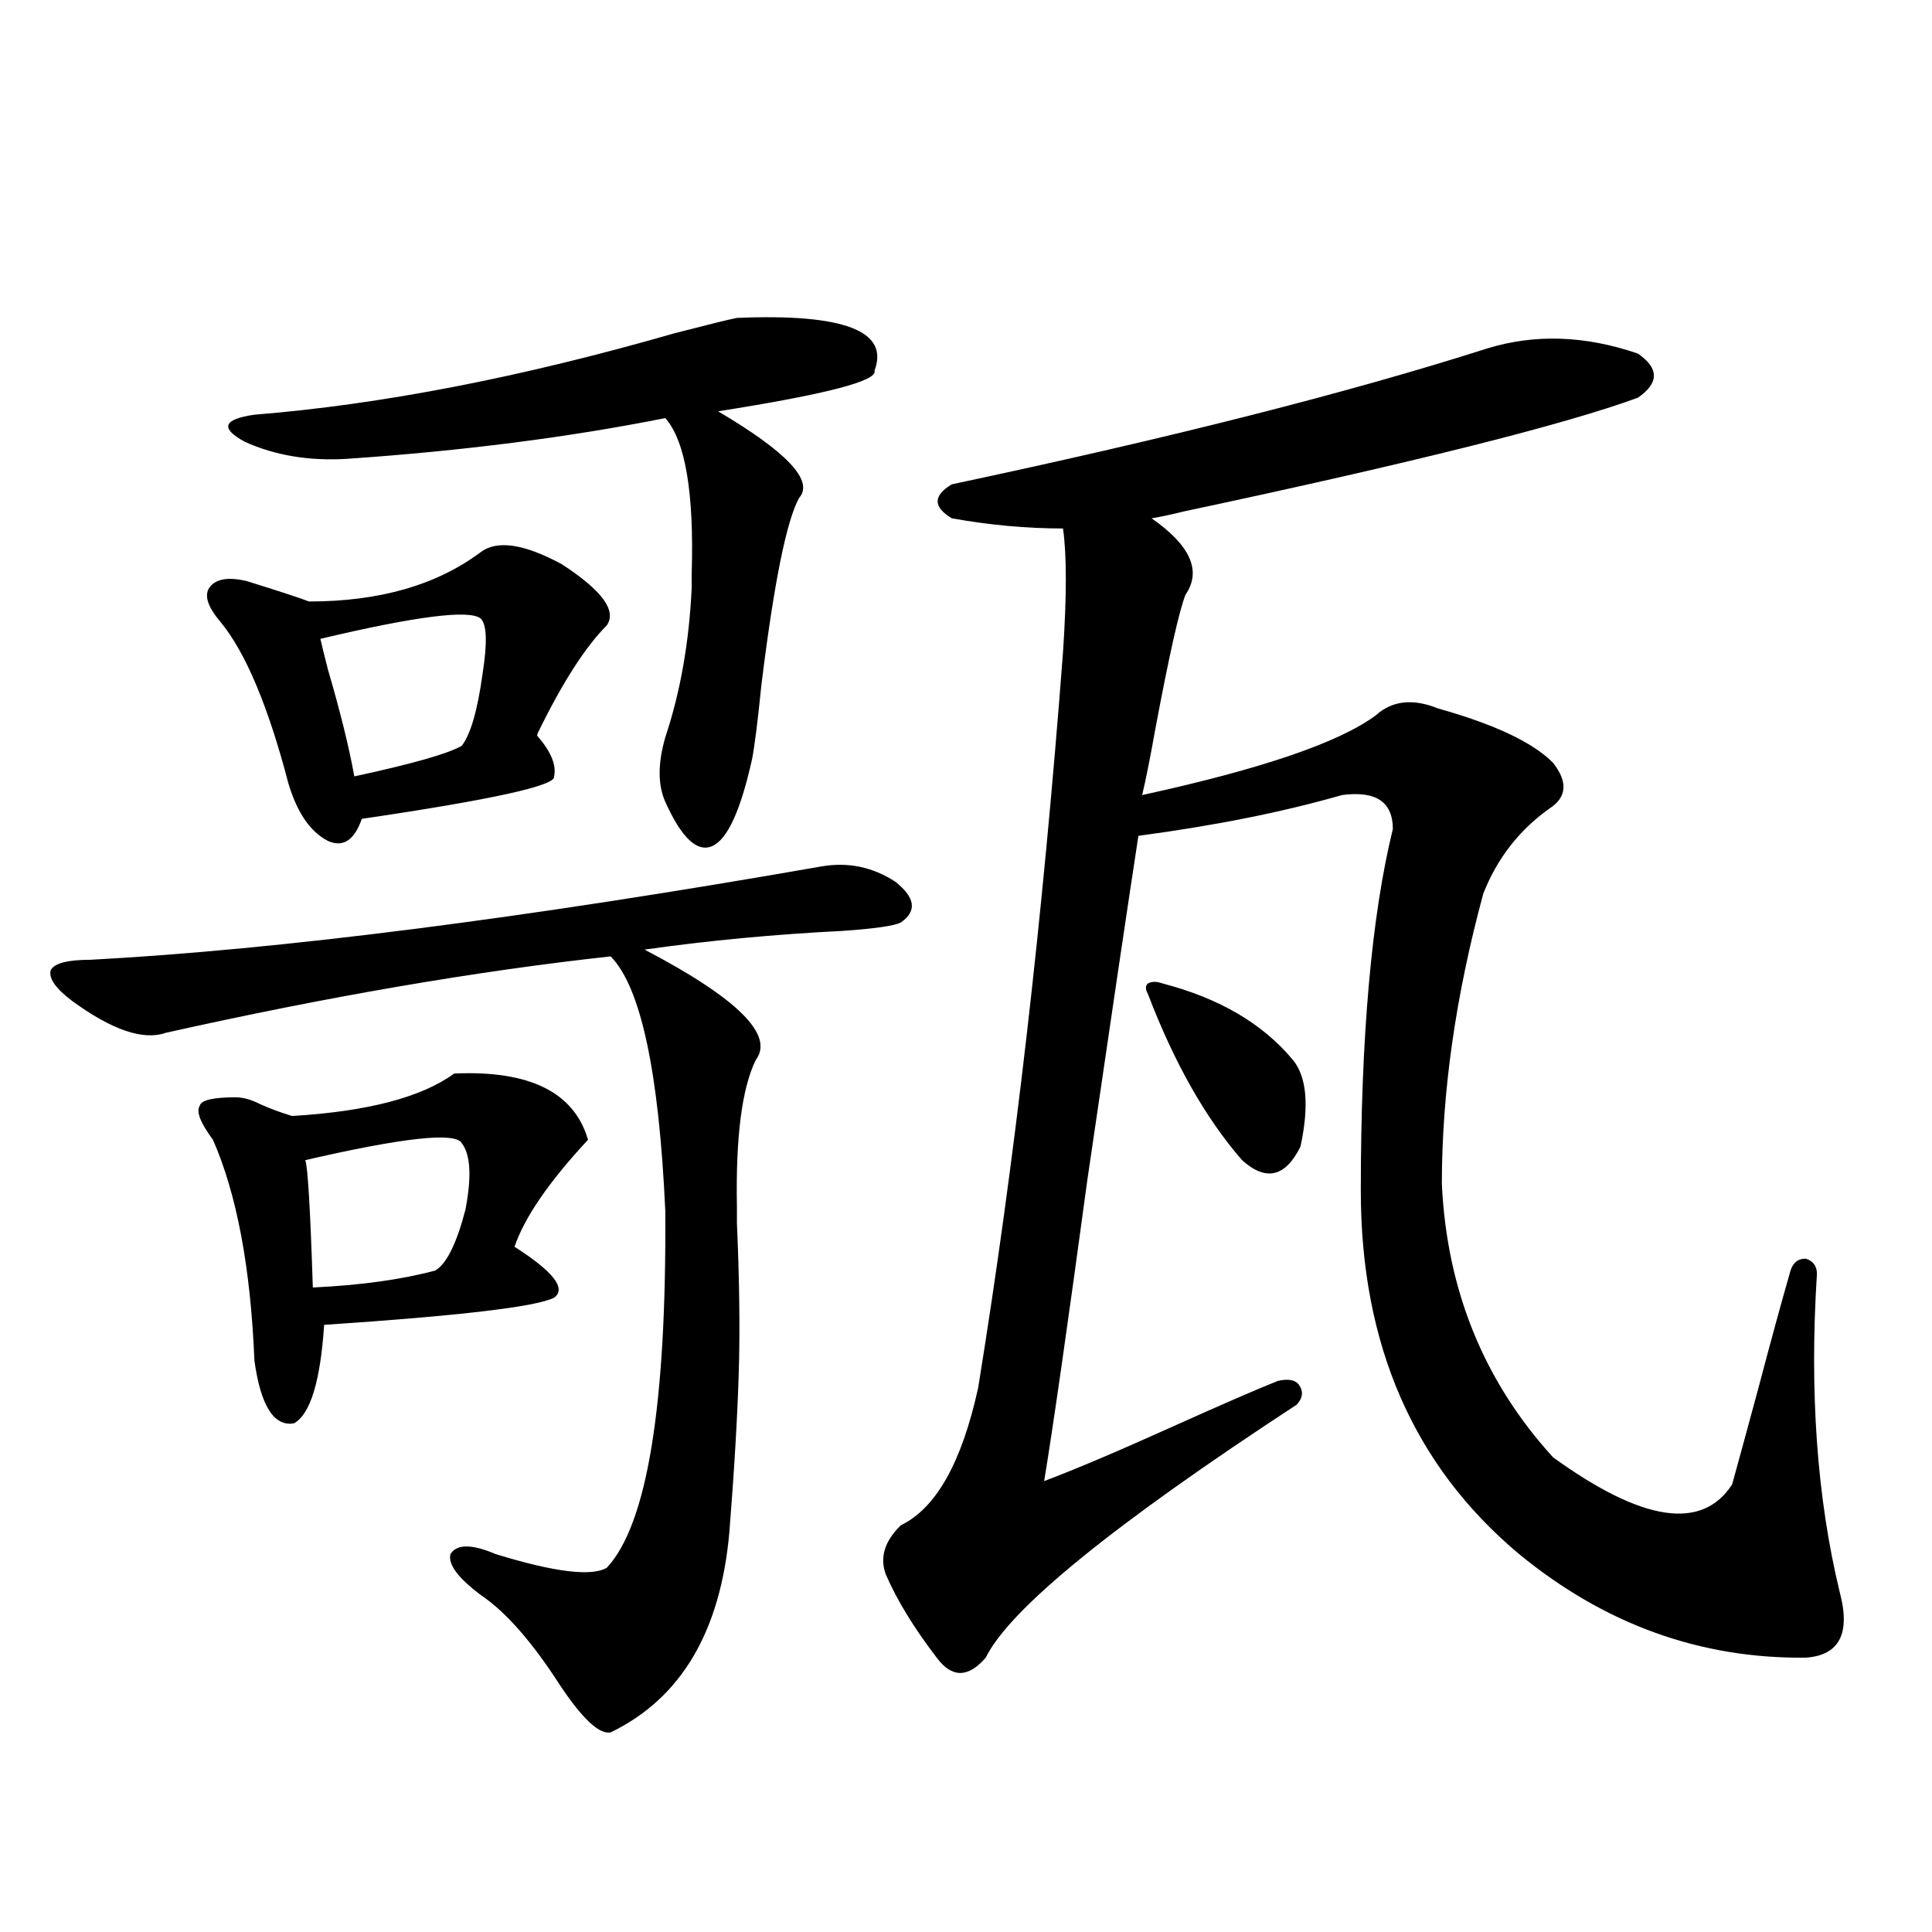
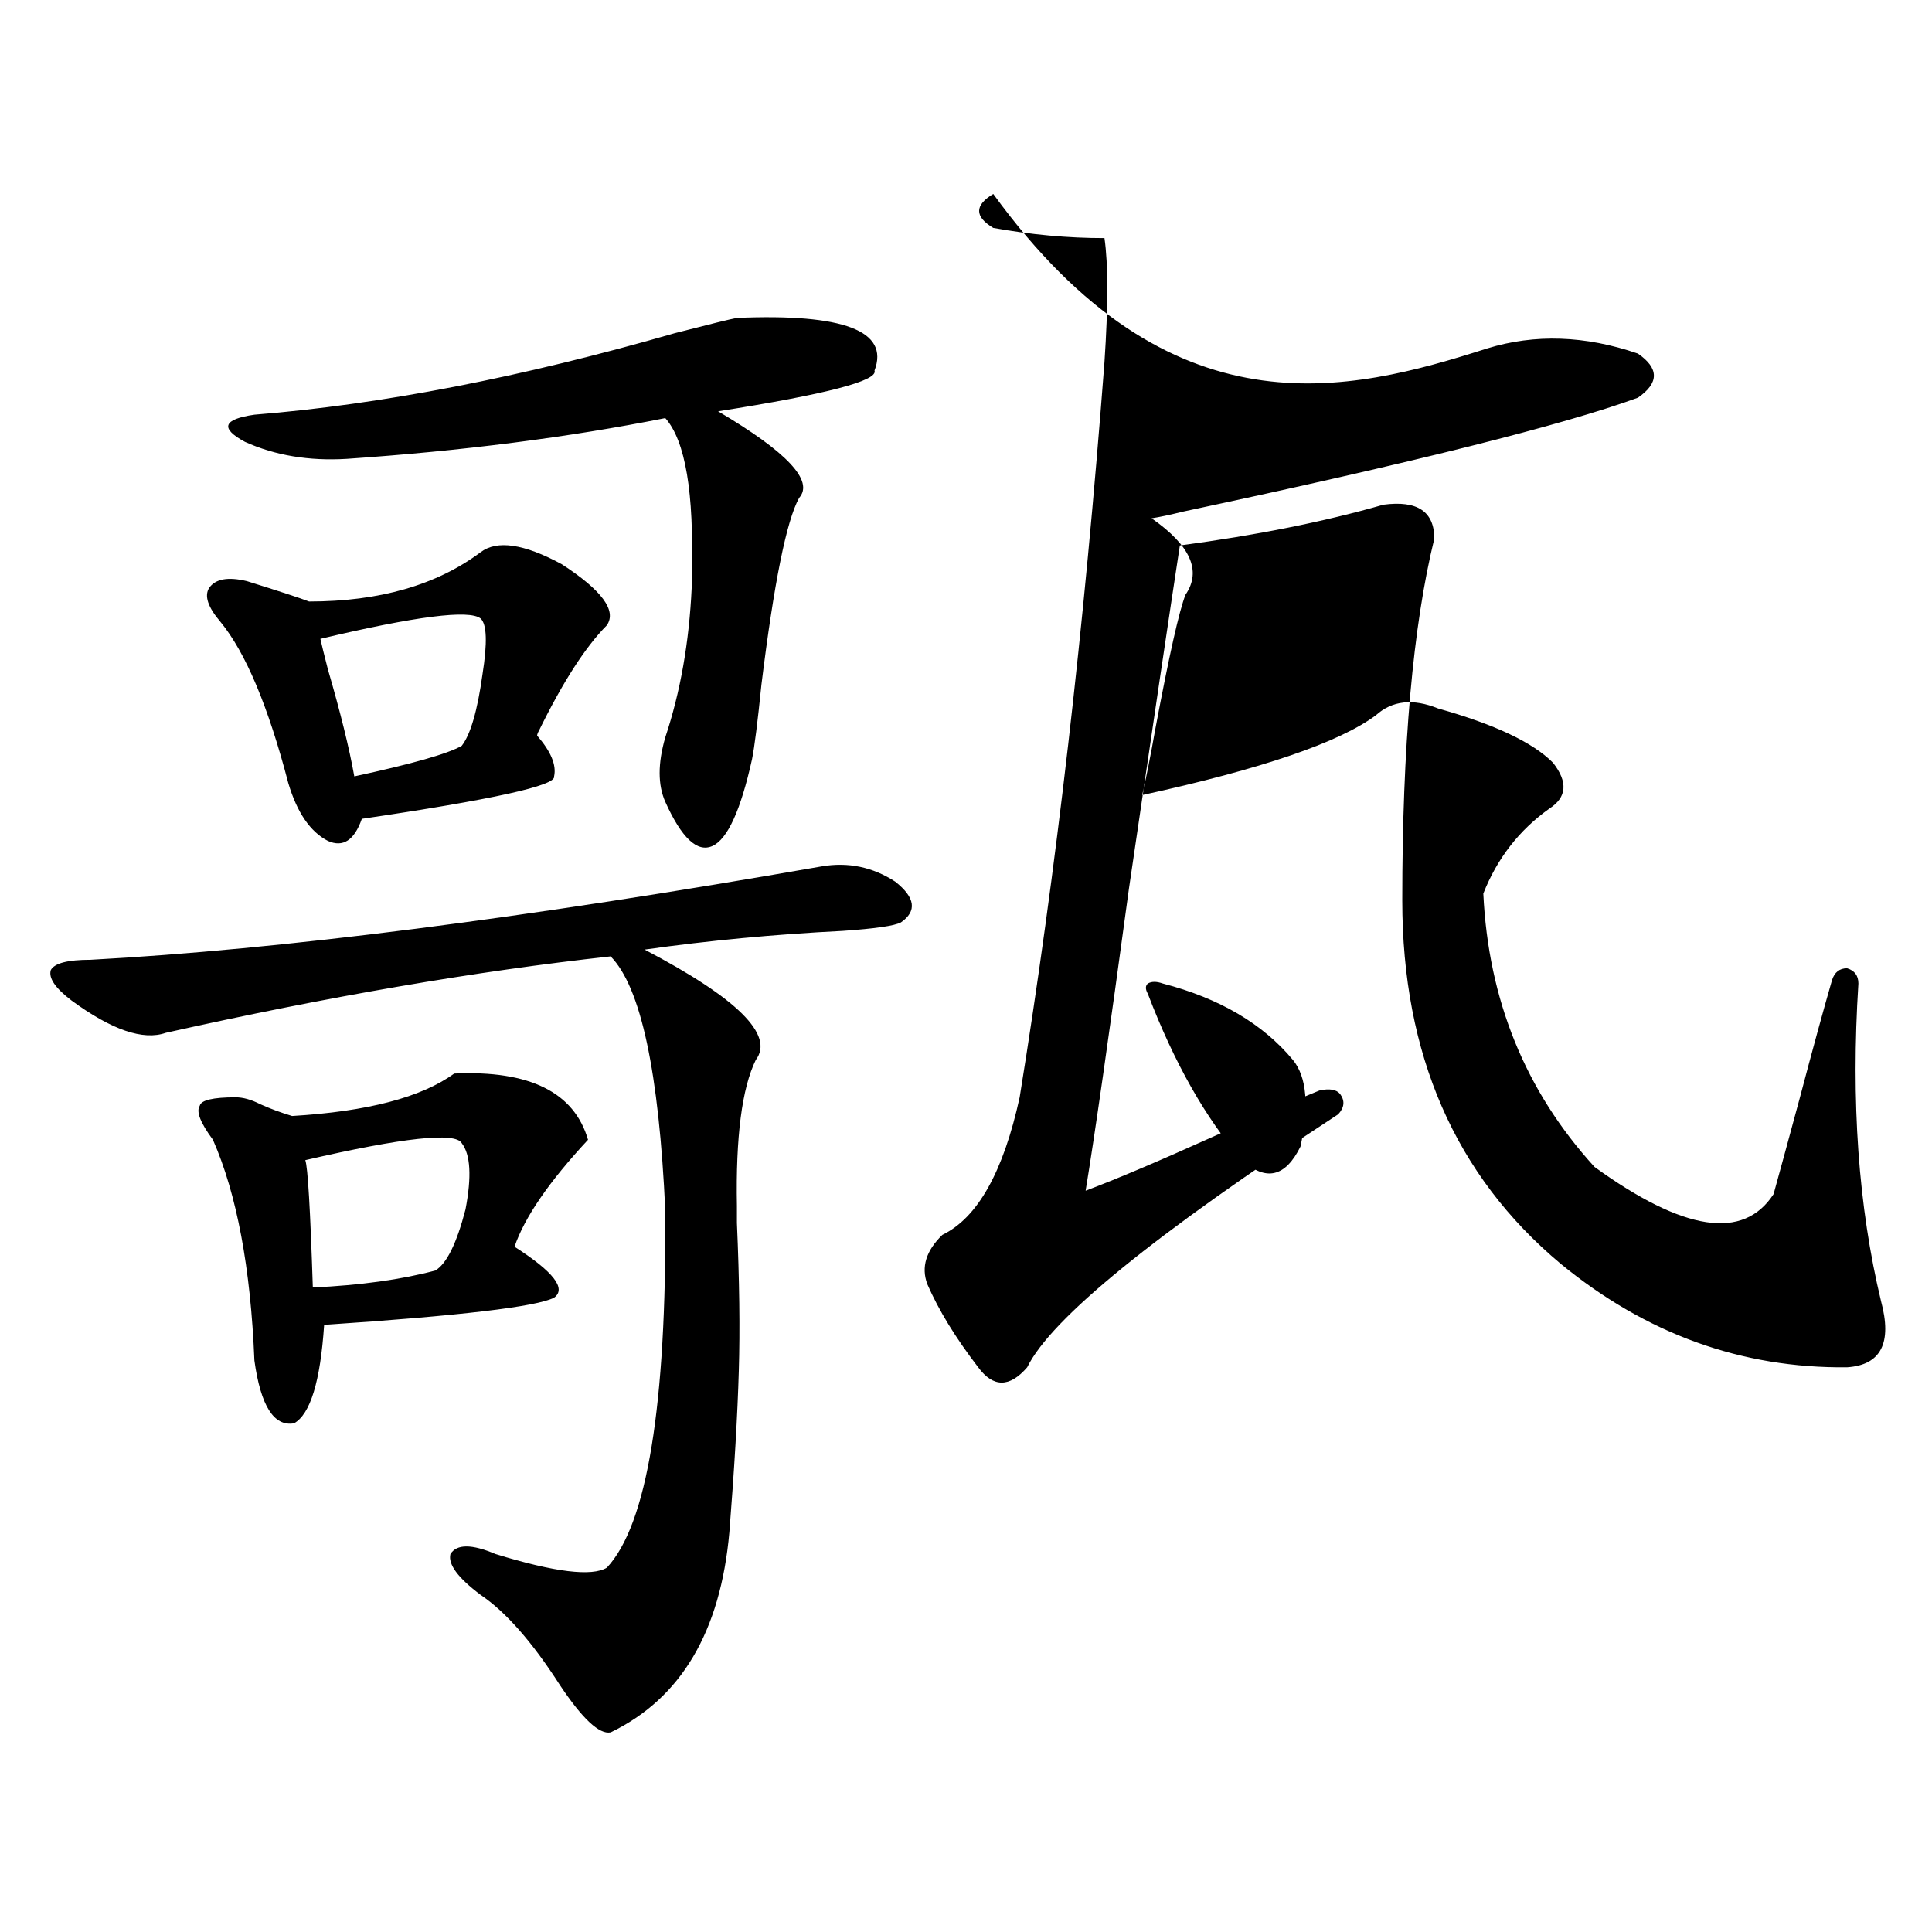
<svg xmlns="http://www.w3.org/2000/svg" version="1.1" id="图层_1" x="0px" y="0px" width="1000px" height="1000px" viewBox="0 0 1000 1000" enable-background="new 0 0 1000 1000" xml:space="preserve">
-   <path d="M425.331,448.438c13.658-2.334,26.341,0.303,38.048,7.91c10.396,8.213,11.372,15.244,2.927,21.094  c-3.262,1.758-13.338,3.228-30.243,4.395c-35.121,1.758-69.267,4.985-102.437,9.668c48.124,25.2,67.315,44.248,57.56,57.129  c-7.164,14.653-10.411,39.854-9.756,75.586c0,4.106,0,7.031,0,8.789c1.296,29.883,1.616,55.371,0.976,76.465  c-0.655,22.852-2.286,50.688-4.878,83.496c-4.558,51.554-25.045,86.133-61.462,103.711c-5.854,1.168-14.634-7.031-26.341-24.609  c-14.313-22.274-27.972-37.793-40.975-46.582c-11.707-8.789-16.92-15.82-15.609-21.094c3.247-5.273,11.051-5.273,23.414,0  c30.563,9.38,49.755,11.729,57.56,7.031c20.808-22.261,30.884-83.784,30.243-184.57c-3.262-72.07-12.683-116.016-28.292-131.836  c-69.602,7.622-146.337,20.806-230.238,39.551c-11.707,4.106-27.972-1.455-48.779-16.699c-8.46-6.44-12.042-11.714-10.731-15.82  c1.951-3.516,8.78-5.273,20.487-5.273C145.003,491.504,271.188,475.396,425.331,448.438z M235.092,555.664  c39.023-1.758,62.102,9.668,69.266,34.277c-20.167,21.685-32.85,40.142-38.048,55.371c20.152,12.896,26.981,21.685,20.487,26.367  c-9.115,4.697-48.779,9.38-119.021,14.063c-1.951,29.307-7.165,46.294-15.609,50.977c-10.412,1.758-17.241-9.077-20.487-32.52  c-1.951-48.037-9.116-86.133-21.463-114.258c-6.509-8.789-8.78-14.639-6.829-17.578c0.64-2.925,6.829-4.395,18.536-4.395  c3.902,0,8.125,1.182,12.683,3.516c5.198,2.349,10.731,4.395,16.585,6.152C190.215,575.303,218.172,567.969,235.092,555.664z   M248.75,285.84c8.445-6.44,22.438-4.395,41.95,6.152c20.808,13.486,28.612,24.033,23.414,31.641  c-11.066,11.138-22.773,29.307-35.121,54.492c-0.655,1.182-0.976,2.061-0.976,2.637c7.149,8.213,10.076,15.244,8.78,21.094  c1.296,4.697-31.874,12.017-99.509,21.973c-3.902,11.138-9.756,14.941-17.561,11.426c-9.116-4.683-15.945-14.639-20.487-29.883  c-10.412-39.839-22.119-67.676-35.121-83.496c-6.509-7.607-8.46-13.472-5.854-17.578c3.247-4.683,9.756-5.85,19.512-3.516  c16.905,5.273,27.636,8.789,32.194,10.547C196.389,311.328,225.977,302.842,248.75,285.84z M131.68,214.648  c65.684-5.273,138.198-19.336,217.555-42.188c18.201-4.683,28.933-7.319,32.194-7.91c55.273-2.334,79.022,6.743,71.218,27.246  c1.951,5.273-25.045,12.305-80.974,21.094c35.762,21.094,49.755,36.035,41.95,44.824c-6.509,11.729-13.018,43.945-19.512,96.68  c-1.951,19.336-3.582,32.231-4.878,38.672c-5.854,26.367-12.683,41.309-20.487,44.824s-15.944-4.092-24.39-22.852  c-3.902-8.789-3.902-19.912,0-33.398c7.805-23.428,12.348-49.219,13.658-77.344c0-1.167,0-3.516,0-7.031  c1.296-42.188-3.262-69.131-13.658-80.859c-50.09,9.971-105.043,17.002-164.874,21.094c-19.512,1.182-37.072-1.758-52.682-8.789  C113.784,221.68,115.415,216.997,131.68,214.648z M238.994,591.699c-3.262-5.85-30.243-2.925-80.973,8.789  c1.295,3.516,2.591,25.488,3.902,65.918c24.709-1.167,45.853-4.092,63.413-8.789c5.854-3.516,11.051-14.063,15.609-31.641  C244.192,608.989,243.537,597.563,238.994,591.699z M248.75,320.117c-5.854-4.683-33.505-1.167-82.924,10.547  c0.64,2.939,1.951,8.213,3.902,15.82c6.494,22.275,11.051,40.732,13.658,55.371c29.908-6.44,48.444-11.714,55.608-15.82  c4.543-5.85,8.125-18.154,10.731-36.914C252.317,332.725,251.997,323.057,248.75,320.117z M769.713,180.371  c24.71-7.607,50.73-6.729,78.047,2.637c11.052,7.622,11.052,15.244,0,22.852c-38.383,14.063-116.75,33.701-235.116,58.887  c-7.164,1.758-12.683,2.939-16.585,3.516c20.152,14.063,26.006,27.246,17.561,39.551c-3.262,8.213-8.46,31.353-15.609,69.434  c-2.606,14.653-4.878,26.079-6.829,34.277c61.782-13.472,102.102-27.246,120.973-41.309c8.445-7.607,19.177-8.789,32.194-3.516  c29.268,8.213,49.1,17.578,59.511,28.125c7.805,9.971,7.149,17.881-1.951,23.73c-15.609,11.138-26.996,25.791-34.146,43.945  c-14.313,52.734-21.463,102.832-21.463,150.293c2.592,55.083,21.783,102.256,57.56,141.504  c46.173,33.398,77.071,38.096,92.681,14.063c3.247-11.714,7.805-28.413,13.658-50.098c6.494-24.609,12.027-44.824,16.585-60.645  c1.296-4.092,3.902-6.152,7.805-6.152c3.902,1.182,5.854,3.818,5.854,7.91c-3.902,60.947,0,115.728,11.707,164.355  c5.854,21.671,0,33.097-17.561,34.277c-54.633,0.577-104.067-17.289-148.289-53.613c-54.633-45.703-81.949-108.394-81.949-188.086  c0-79.678,5.519-142.08,16.585-187.207c0-14.063-8.78-19.912-26.341-17.578c-30.578,8.789-65.699,15.82-105.363,21.094  c-5.213,33.989-13.993,93.164-26.341,177.539c-10.411,76.768-17.896,128.911-22.438,156.445c15.609-5.85,37.713-15.229,66.34-28.125  c24.71-11.123,42.926-19.033,54.633-23.73c5.198-1.167,8.78-0.576,10.731,1.758c2.592,3.516,2.271,7.031-0.976,10.547  c-94.967,62.114-148.624,105.758-160.972,130.957c-9.115,10.547-17.561,10.547-25.365,0c-11.707-15.243-20.487-29.58-26.341-43.066  c-3.262-8.789-0.655-17.275,7.805-25.488c18.201-8.789,31.539-32.52,39.999-71.191c18.856-116.592,33.49-243.457,43.901-380.566  c1.951-29.292,1.951-50.674,0-64.16c-18.871,0-38.048-1.758-57.56-5.273c-9.756-5.85-9.756-11.714,0-17.578  C605.814,226.665,698.16,203.223,769.713,180.371z M601.912,509.082c29.268,7.622,51.706,20.806,67.315,39.551  c7.149,8.789,8.445,23.73,3.902,44.824c-7.805,15.82-17.896,18.169-30.243,7.031c-18.871-21.67-35.121-50.386-48.779-86.133  c-1.311-2.334-1.311-4.092,0-5.273C596.059,507.915,598.65,507.915,601.912,509.082z" />
+   <path d="M425.331,448.438c13.658-2.334,26.341,0.303,38.048,7.91c10.396,8.213,11.372,15.244,2.927,21.094  c-3.262,1.758-13.338,3.228-30.243,4.395c-35.121,1.758-69.267,4.985-102.437,9.668c48.124,25.2,67.315,44.248,57.56,57.129  c-7.164,14.653-10.411,39.854-9.756,75.586c0,4.106,0,7.031,0,8.789c1.296,29.883,1.616,55.371,0.976,76.465  c-0.655,22.852-2.286,50.688-4.878,83.496c-4.558,51.554-25.045,86.133-61.462,103.711c-5.854,1.168-14.634-7.031-26.341-24.609  c-14.313-22.274-27.972-37.793-40.975-46.582c-11.707-8.789-16.92-15.82-15.609-21.094c3.247-5.273,11.051-5.273,23.414,0  c30.563,9.38,49.755,11.729,57.56,7.031c20.808-22.261,30.884-83.784,30.243-184.57c-3.262-72.07-12.683-116.016-28.292-131.836  c-69.602,7.622-146.337,20.806-230.238,39.551c-11.707,4.106-27.972-1.455-48.779-16.699c-8.46-6.44-12.042-11.714-10.731-15.82  c1.951-3.516,8.78-5.273,20.487-5.273C145.003,491.504,271.188,475.396,425.331,448.438z M235.092,555.664  c39.023-1.758,62.102,9.668,69.266,34.277c-20.167,21.685-32.85,40.142-38.048,55.371c20.152,12.896,26.981,21.685,20.487,26.367  c-9.115,4.697-48.779,9.38-119.021,14.063c-1.951,29.307-7.165,46.294-15.609,50.977c-10.412,1.758-17.241-9.077-20.487-32.52  c-1.951-48.037-9.116-86.133-21.463-114.258c-6.509-8.789-8.78-14.639-6.829-17.578c0.64-2.925,6.829-4.395,18.536-4.395  c3.902,0,8.125,1.182,12.683,3.516c5.198,2.349,10.731,4.395,16.585,6.152C190.215,575.303,218.172,567.969,235.092,555.664z   M248.75,285.84c8.445-6.44,22.438-4.395,41.95,6.152c20.808,13.486,28.612,24.033,23.414,31.641  c-11.066,11.138-22.773,29.307-35.121,54.492c-0.655,1.182-0.976,2.061-0.976,2.637c7.149,8.213,10.076,15.244,8.78,21.094  c1.296,4.697-31.874,12.017-99.509,21.973c-3.902,11.138-9.756,14.941-17.561,11.426c-9.116-4.683-15.945-14.639-20.487-29.883  c-10.412-39.839-22.119-67.676-35.121-83.496c-6.509-7.607-8.46-13.472-5.854-17.578c3.247-4.683,9.756-5.85,19.512-3.516  c16.905,5.273,27.636,8.789,32.194,10.547C196.389,311.328,225.977,302.842,248.75,285.84z M131.68,214.648  c65.684-5.273,138.198-19.336,217.555-42.188c18.201-4.683,28.933-7.319,32.194-7.91c55.273-2.334,79.022,6.743,71.218,27.246  c1.951,5.273-25.045,12.305-80.974,21.094c35.762,21.094,49.755,36.035,41.95,44.824c-6.509,11.729-13.018,43.945-19.512,96.68  c-1.951,19.336-3.582,32.231-4.878,38.672c-5.854,26.367-12.683,41.309-20.487,44.824s-15.944-4.092-24.39-22.852  c-3.902-8.789-3.902-19.912,0-33.398c7.805-23.428,12.348-49.219,13.658-77.344c0-1.167,0-3.516,0-7.031  c1.296-42.188-3.262-69.131-13.658-80.859c-50.09,9.971-105.043,17.002-164.874,21.094c-19.512,1.182-37.072-1.758-52.682-8.789  C113.784,221.68,115.415,216.997,131.68,214.648z M238.994,591.699c-3.262-5.85-30.243-2.925-80.973,8.789  c1.295,3.516,2.591,25.488,3.902,65.918c24.709-1.167,45.853-4.092,63.413-8.789c5.854-3.516,11.051-14.063,15.609-31.641  C244.192,608.989,243.537,597.563,238.994,591.699z M248.75,320.117c-5.854-4.683-33.505-1.167-82.924,10.547  c0.64,2.939,1.951,8.213,3.902,15.82c6.494,22.275,11.051,40.732,13.658,55.371c29.908-6.44,48.444-11.714,55.608-15.82  c4.543-5.85,8.125-18.154,10.731-36.914C252.317,332.725,251.997,323.057,248.75,320.117z M769.713,180.371  c24.71-7.607,50.73-6.729,78.047,2.637c11.052,7.622,11.052,15.244,0,22.852c-38.383,14.063-116.75,33.701-235.116,58.887  c-7.164,1.758-12.683,2.939-16.585,3.516c20.152,14.063,26.006,27.246,17.561,39.551c-3.262,8.213-8.46,31.353-15.609,69.434  c-2.606,14.653-4.878,26.079-6.829,34.277c61.782-13.472,102.102-27.246,120.973-41.309c8.445-7.607,19.177-8.789,32.194-3.516  c29.268,8.213,49.1,17.578,59.511,28.125c7.805,9.971,7.149,17.881-1.951,23.73c-15.609,11.138-26.996,25.791-34.146,43.945  c2.592,55.083,21.783,102.256,57.56,141.504  c46.173,33.398,77.071,38.096,92.681,14.063c3.247-11.714,7.805-28.413,13.658-50.098c6.494-24.609,12.027-44.824,16.585-60.645  c1.296-4.092,3.902-6.152,7.805-6.152c3.902,1.182,5.854,3.818,5.854,7.91c-3.902,60.947,0,115.728,11.707,164.355  c5.854,21.671,0,33.097-17.561,34.277c-54.633,0.577-104.067-17.289-148.289-53.613c-54.633-45.703-81.949-108.394-81.949-188.086  c0-79.678,5.519-142.08,16.585-187.207c0-14.063-8.78-19.912-26.341-17.578c-30.578,8.789-65.699,15.82-105.363,21.094  c-5.213,33.989-13.993,93.164-26.341,177.539c-10.411,76.768-17.896,128.911-22.438,156.445c15.609-5.85,37.713-15.229,66.34-28.125  c24.71-11.123,42.926-19.033,54.633-23.73c5.198-1.167,8.78-0.576,10.731,1.758c2.592,3.516,2.271,7.031-0.976,10.547  c-94.967,62.114-148.624,105.758-160.972,130.957c-9.115,10.547-17.561,10.547-25.365,0c-11.707-15.243-20.487-29.58-26.341-43.066  c-3.262-8.789-0.655-17.275,7.805-25.488c18.201-8.789,31.539-32.52,39.999-71.191c18.856-116.592,33.49-243.457,43.901-380.566  c1.951-29.292,1.951-50.674,0-64.16c-18.871,0-38.048-1.758-57.56-5.273c-9.756-5.85-9.756-11.714,0-17.578  C605.814,226.665,698.16,203.223,769.713,180.371z M601.912,509.082c29.268,7.622,51.706,20.806,67.315,39.551  c7.149,8.789,8.445,23.73,3.902,44.824c-7.805,15.82-17.896,18.169-30.243,7.031c-18.871-21.67-35.121-50.386-48.779-86.133  c-1.311-2.334-1.311-4.092,0-5.273C596.059,507.915,598.65,507.915,601.912,509.082z" />
</svg>